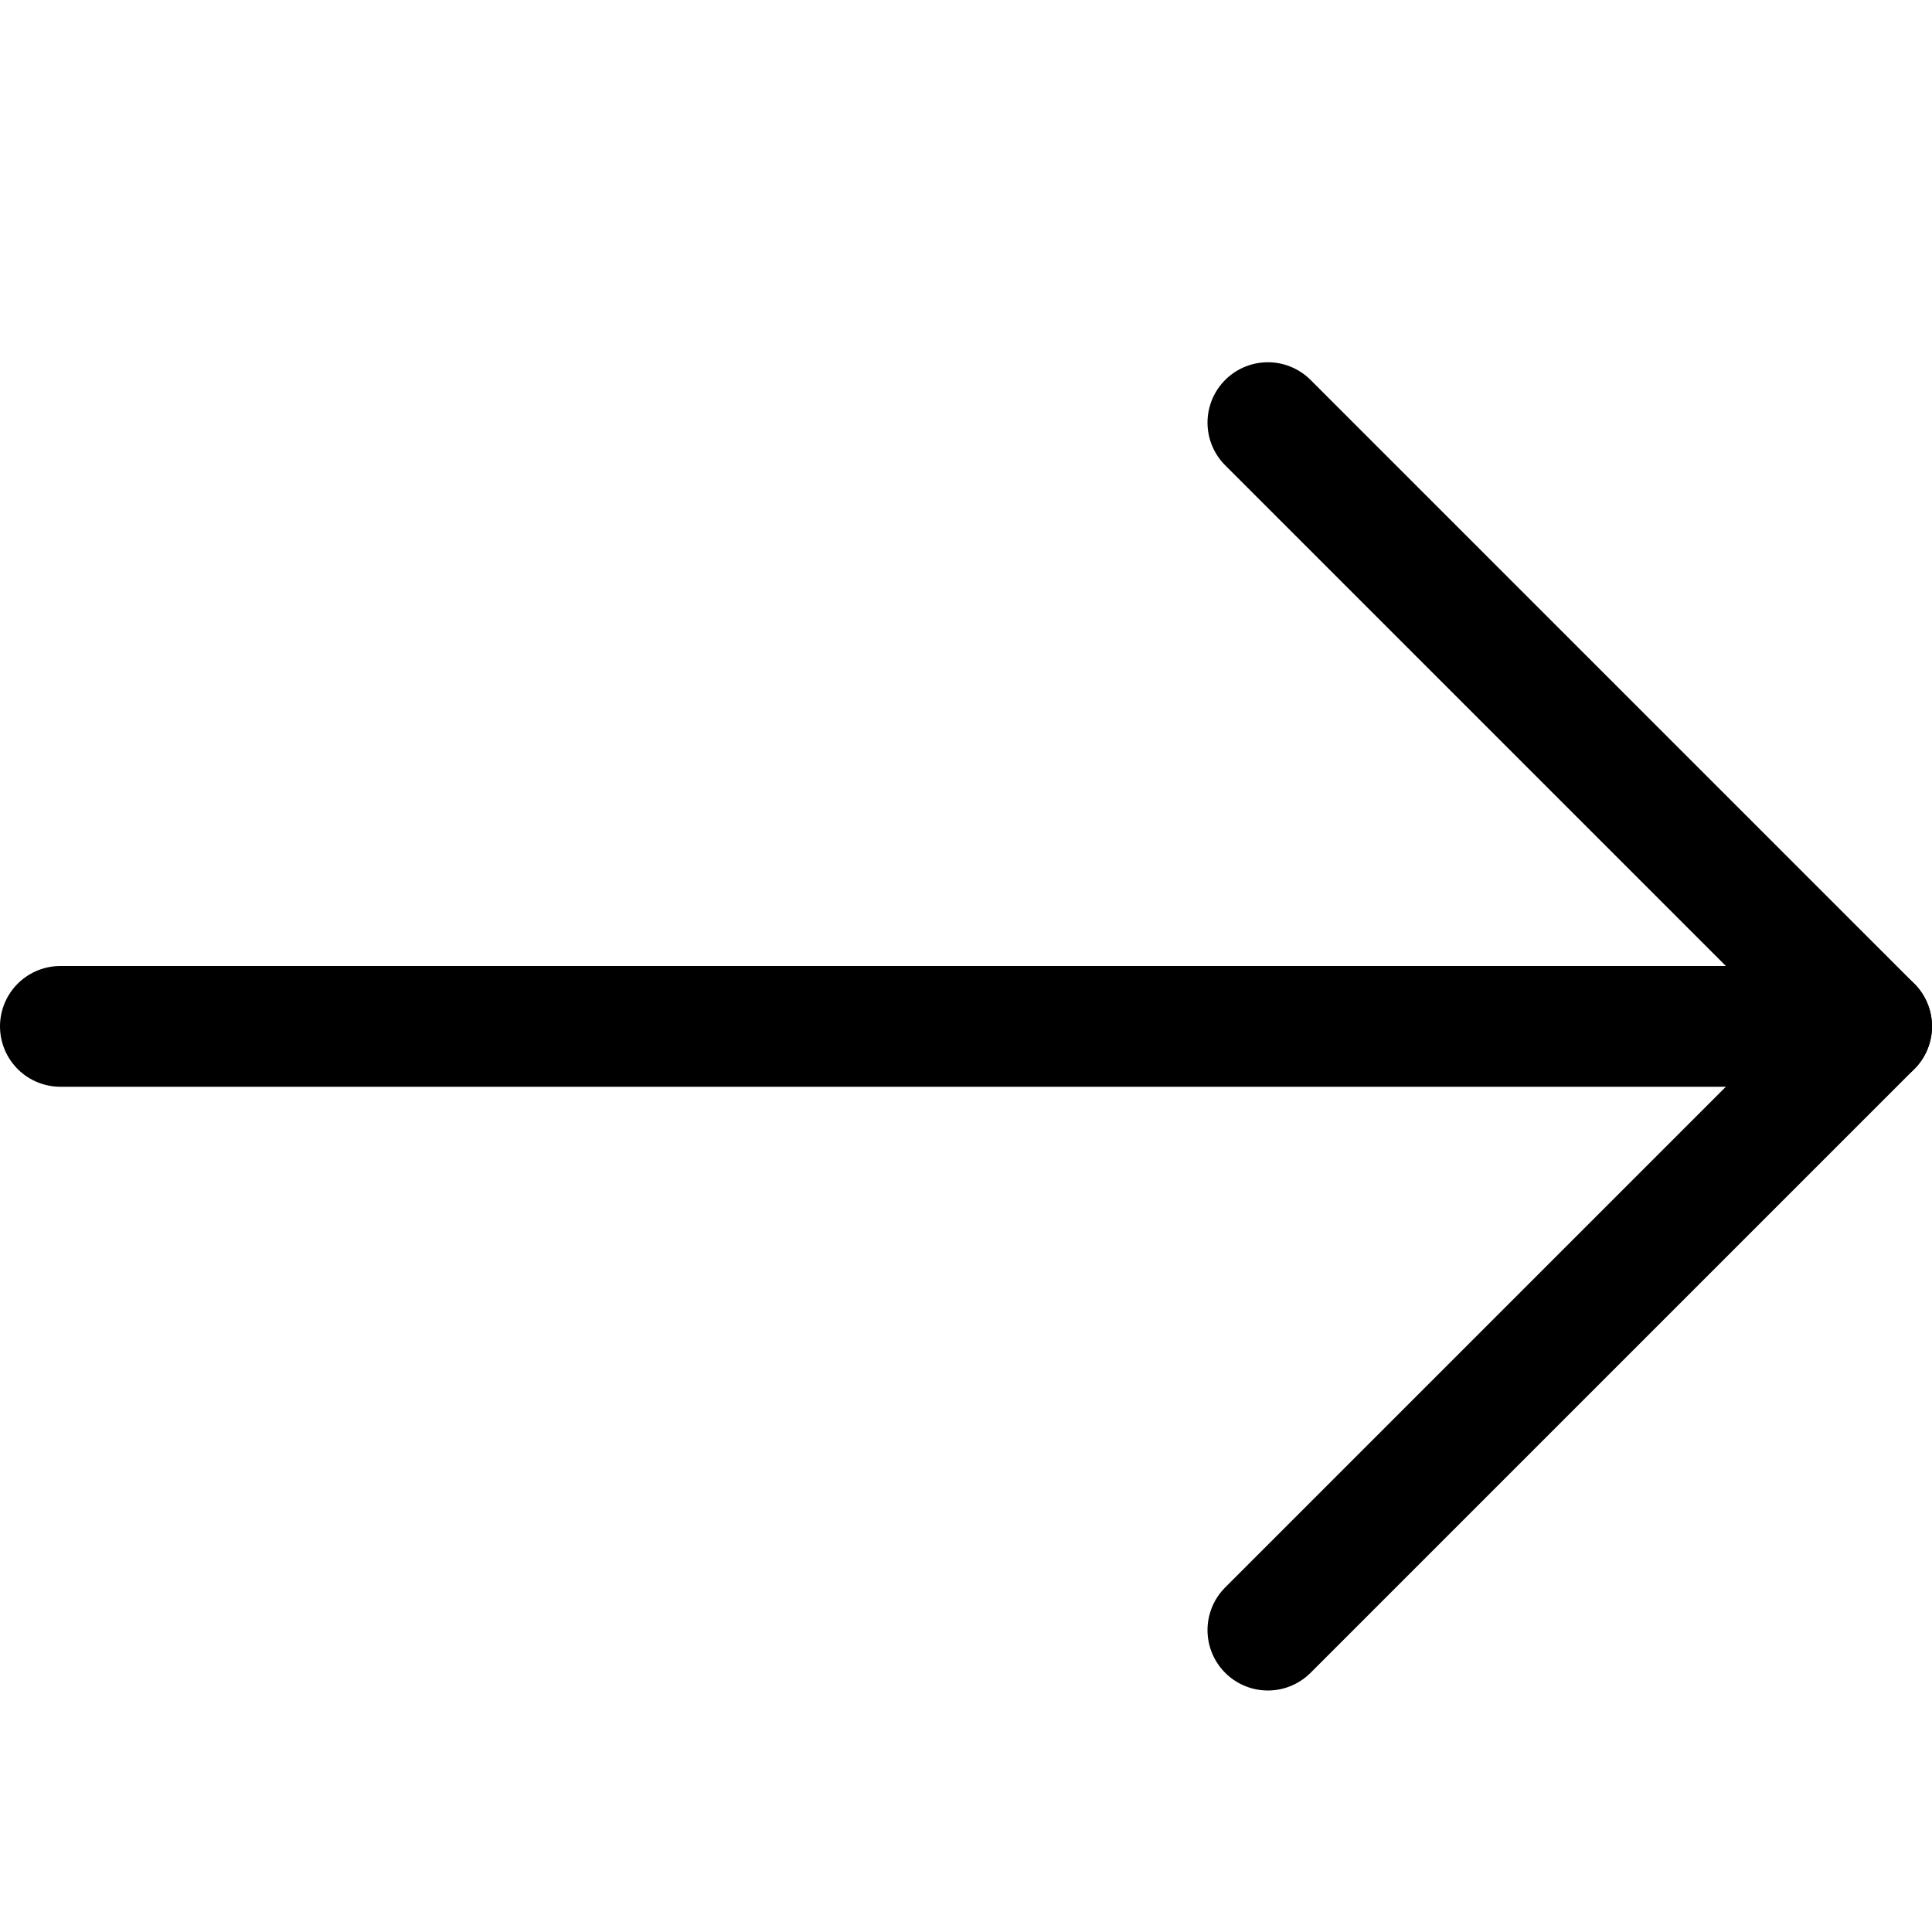
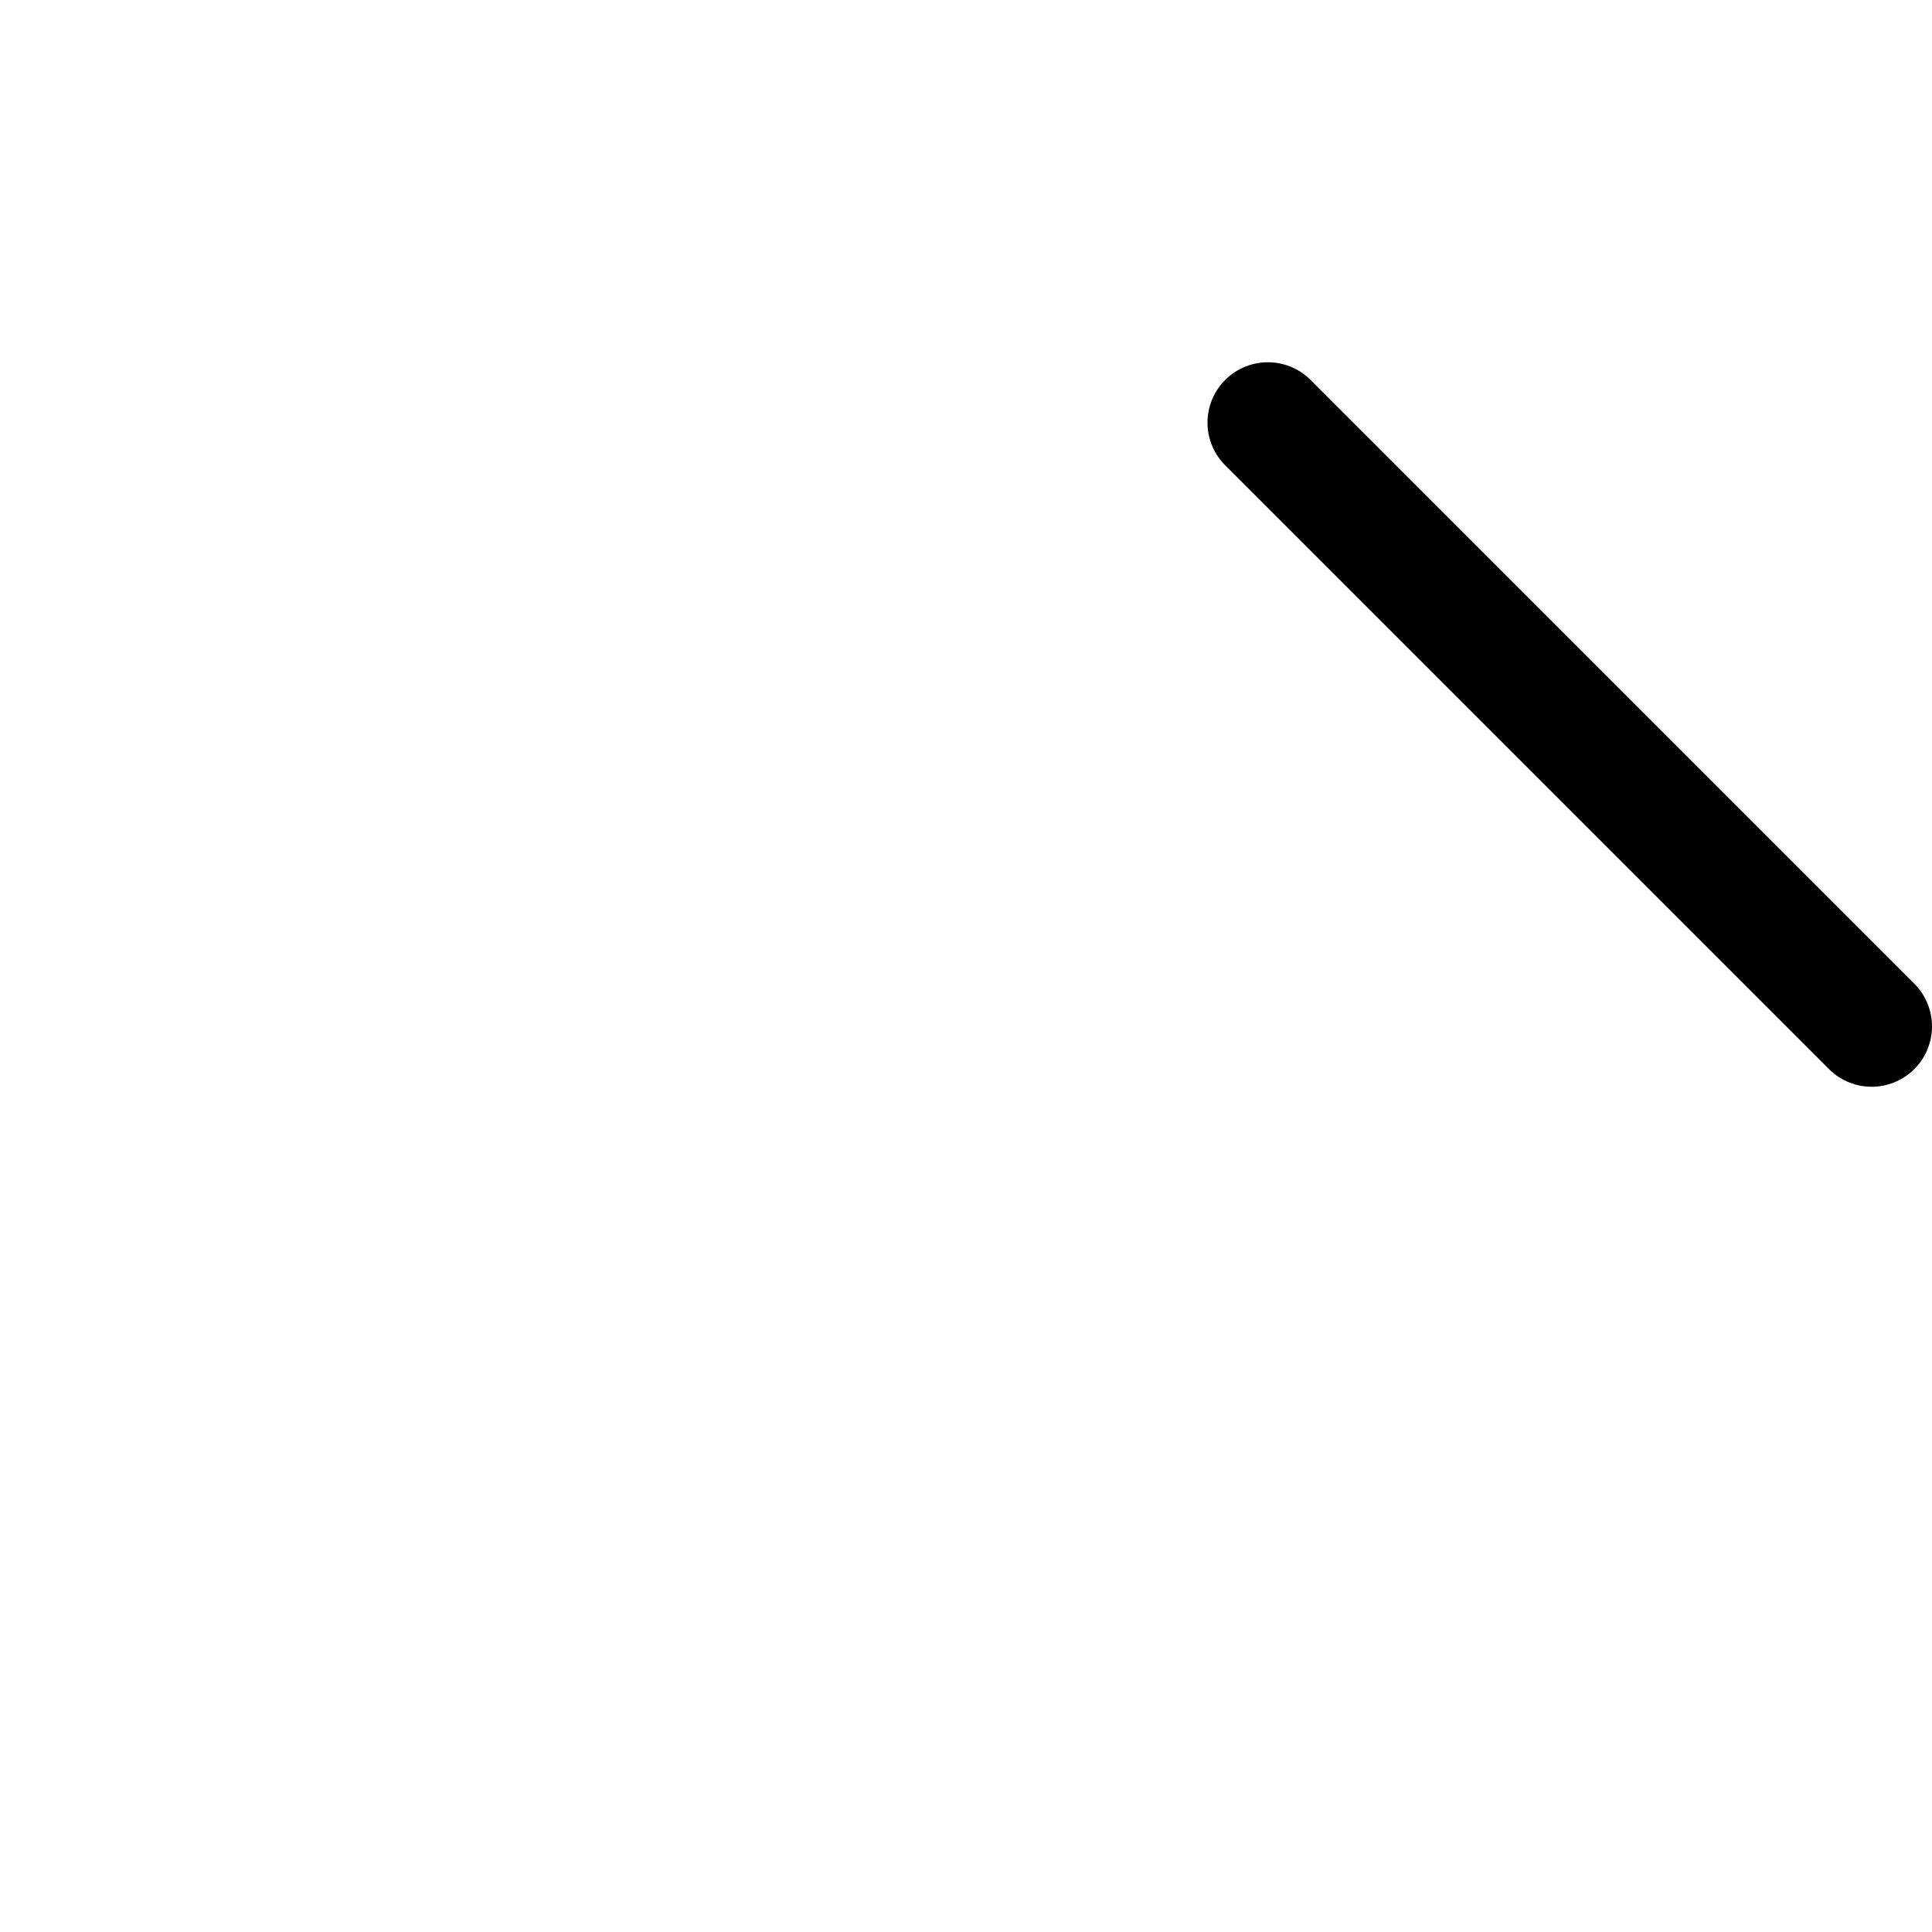
<svg xmlns="http://www.w3.org/2000/svg" width="16" height="16" viewBox="0 0 16 16" fill="none">
-   <path d="M0.5 8.5H15.5" stroke="black" stroke-miterlimit="10" stroke-linecap="round" stroke-linejoin="round" />
-   <path d="M10.5 3.5L15.5 8.5L10.5 13.5" stroke="black" stroke-miterlimit="10" stroke-linecap="round" stroke-linejoin="round" />
+   <path d="M10.5 3.5L15.5 8.5" stroke="black" stroke-miterlimit="10" stroke-linecap="round" stroke-linejoin="round" />
</svg>